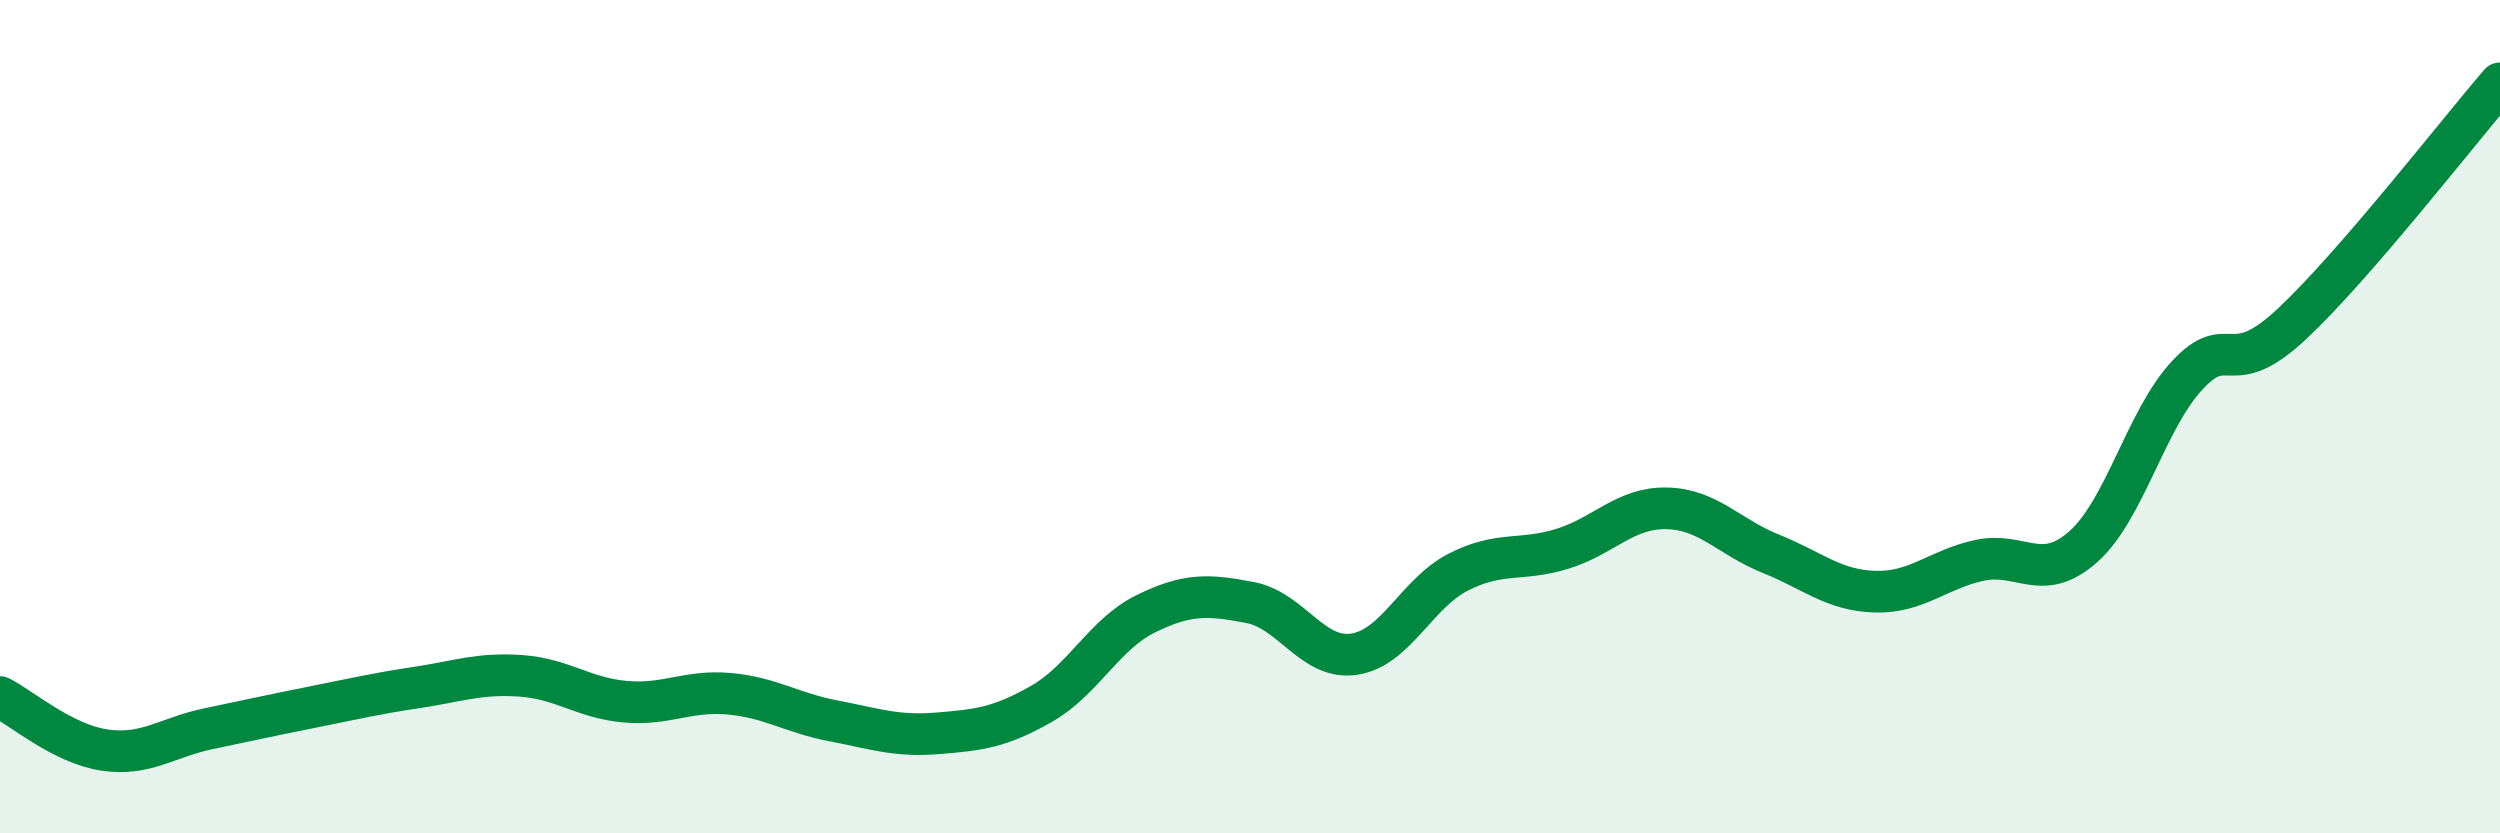
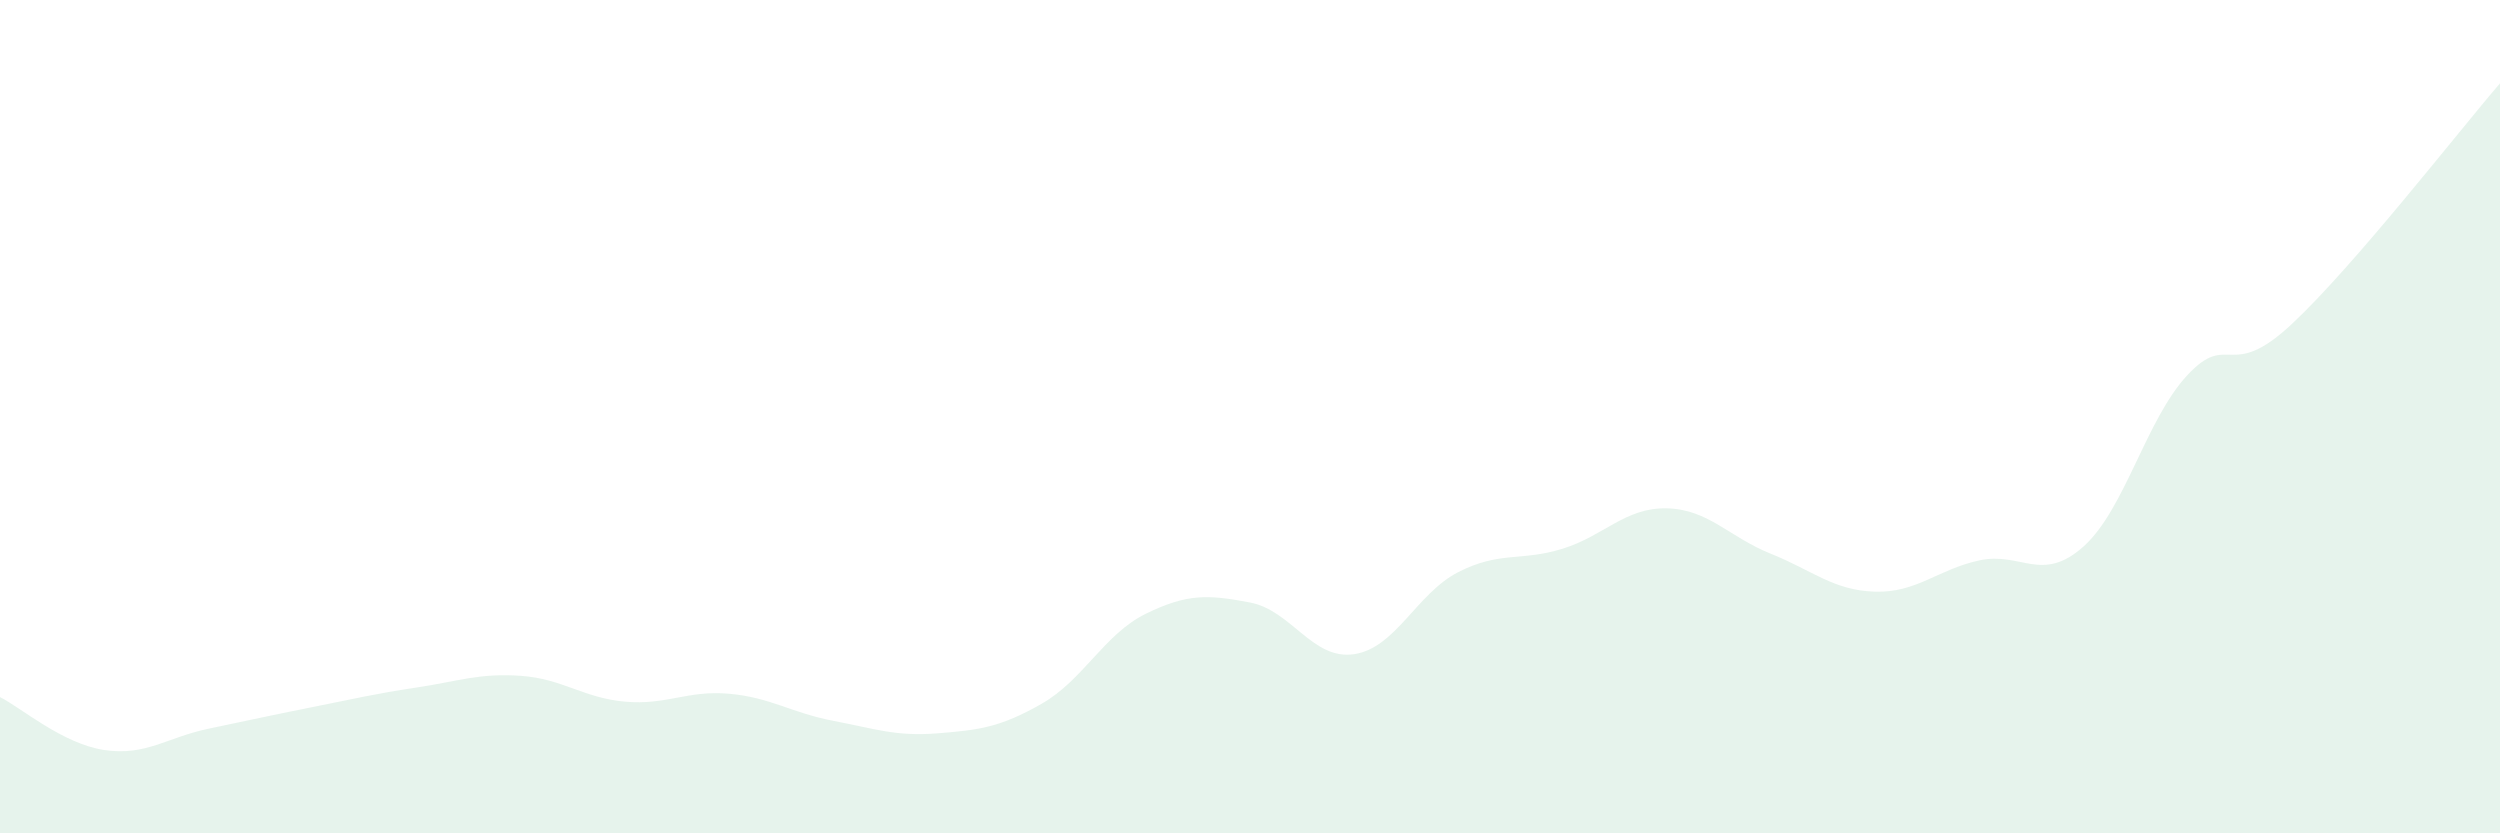
<svg xmlns="http://www.w3.org/2000/svg" width="60" height="20" viewBox="0 0 60 20">
  <path d="M 0,16.73 C 0.5,16.98 1.5,17.85 2.5,18 C 3.5,18.15 4,17.7 5,17.49 C 6,17.28 6.5,17.17 7.5,16.97 C 8.5,16.77 9,16.65 10,16.5 C 11,16.35 11.5,16.15 12.5,16.22 C 13.5,16.29 14,16.75 15,16.84 C 16,16.93 16.5,16.56 17.5,16.65 C 18.5,16.74 19,17.11 20,17.3 C 21,17.49 21.5,17.68 22.5,17.6 C 23.5,17.52 24,17.46 25,16.89 C 26,16.32 26.5,15.22 27.5,14.73 C 28.5,14.24 29,14.27 30,14.46 C 31,14.65 31.5,15.85 32.5,15.7 C 33.5,15.55 34,14.24 35,13.73 C 36,13.22 36.5,13.48 37.5,13.17 C 38.5,12.86 39,12.18 40,12.2 C 41,12.22 41.5,12.89 42.5,13.29 C 43.5,13.69 44,14.17 45,14.2 C 46,14.23 46.5,13.67 47.5,13.45 C 48.5,13.23 49,14.01 50,13.12 C 51,12.23 51.5,10.07 52.5,9 C 53.5,7.93 53.5,9.18 55,7.78 C 56.5,6.38 59,3.16 60,2L60 20L0 20Z" fill="#008740" opacity="0.1" stroke-linecap="round" stroke-linejoin="round" />
-   <path d="M 0,16.73 C 0.5,16.98 1.5,17.85 2.5,18 C 3.5,18.15 4,17.7 5,17.49 C 6,17.28 6.5,17.17 7.5,16.97 C 8.5,16.77 9,16.65 10,16.5 C 11,16.35 11.5,16.15 12.5,16.22 C 13.5,16.29 14,16.75 15,16.84 C 16,16.93 16.5,16.56 17.5,16.65 C 18.5,16.74 19,17.11 20,17.3 C 21,17.49 21.5,17.68 22.5,17.6 C 23.5,17.52 24,17.46 25,16.89 C 26,16.32 26.5,15.22 27.5,14.73 C 28.5,14.24 29,14.27 30,14.46 C 31,14.65 31.5,15.85 32.5,15.7 C 33.5,15.55 34,14.24 35,13.73 C 36,13.22 36.5,13.48 37.5,13.17 C 38.5,12.86 39,12.18 40,12.2 C 41,12.22 41.5,12.89 42.5,13.29 C 43.5,13.69 44,14.17 45,14.2 C 46,14.23 46.5,13.67 47.5,13.45 C 48.5,13.23 49,14.01 50,13.12 C 51,12.23 51.5,10.07 52.5,9 C 53.5,7.93 53.5,9.18 55,7.78 C 56.5,6.38 59,3.16 60,2" stroke="#008740" stroke-width="1" fill="none" stroke-linecap="round" stroke-linejoin="round" />
</svg>